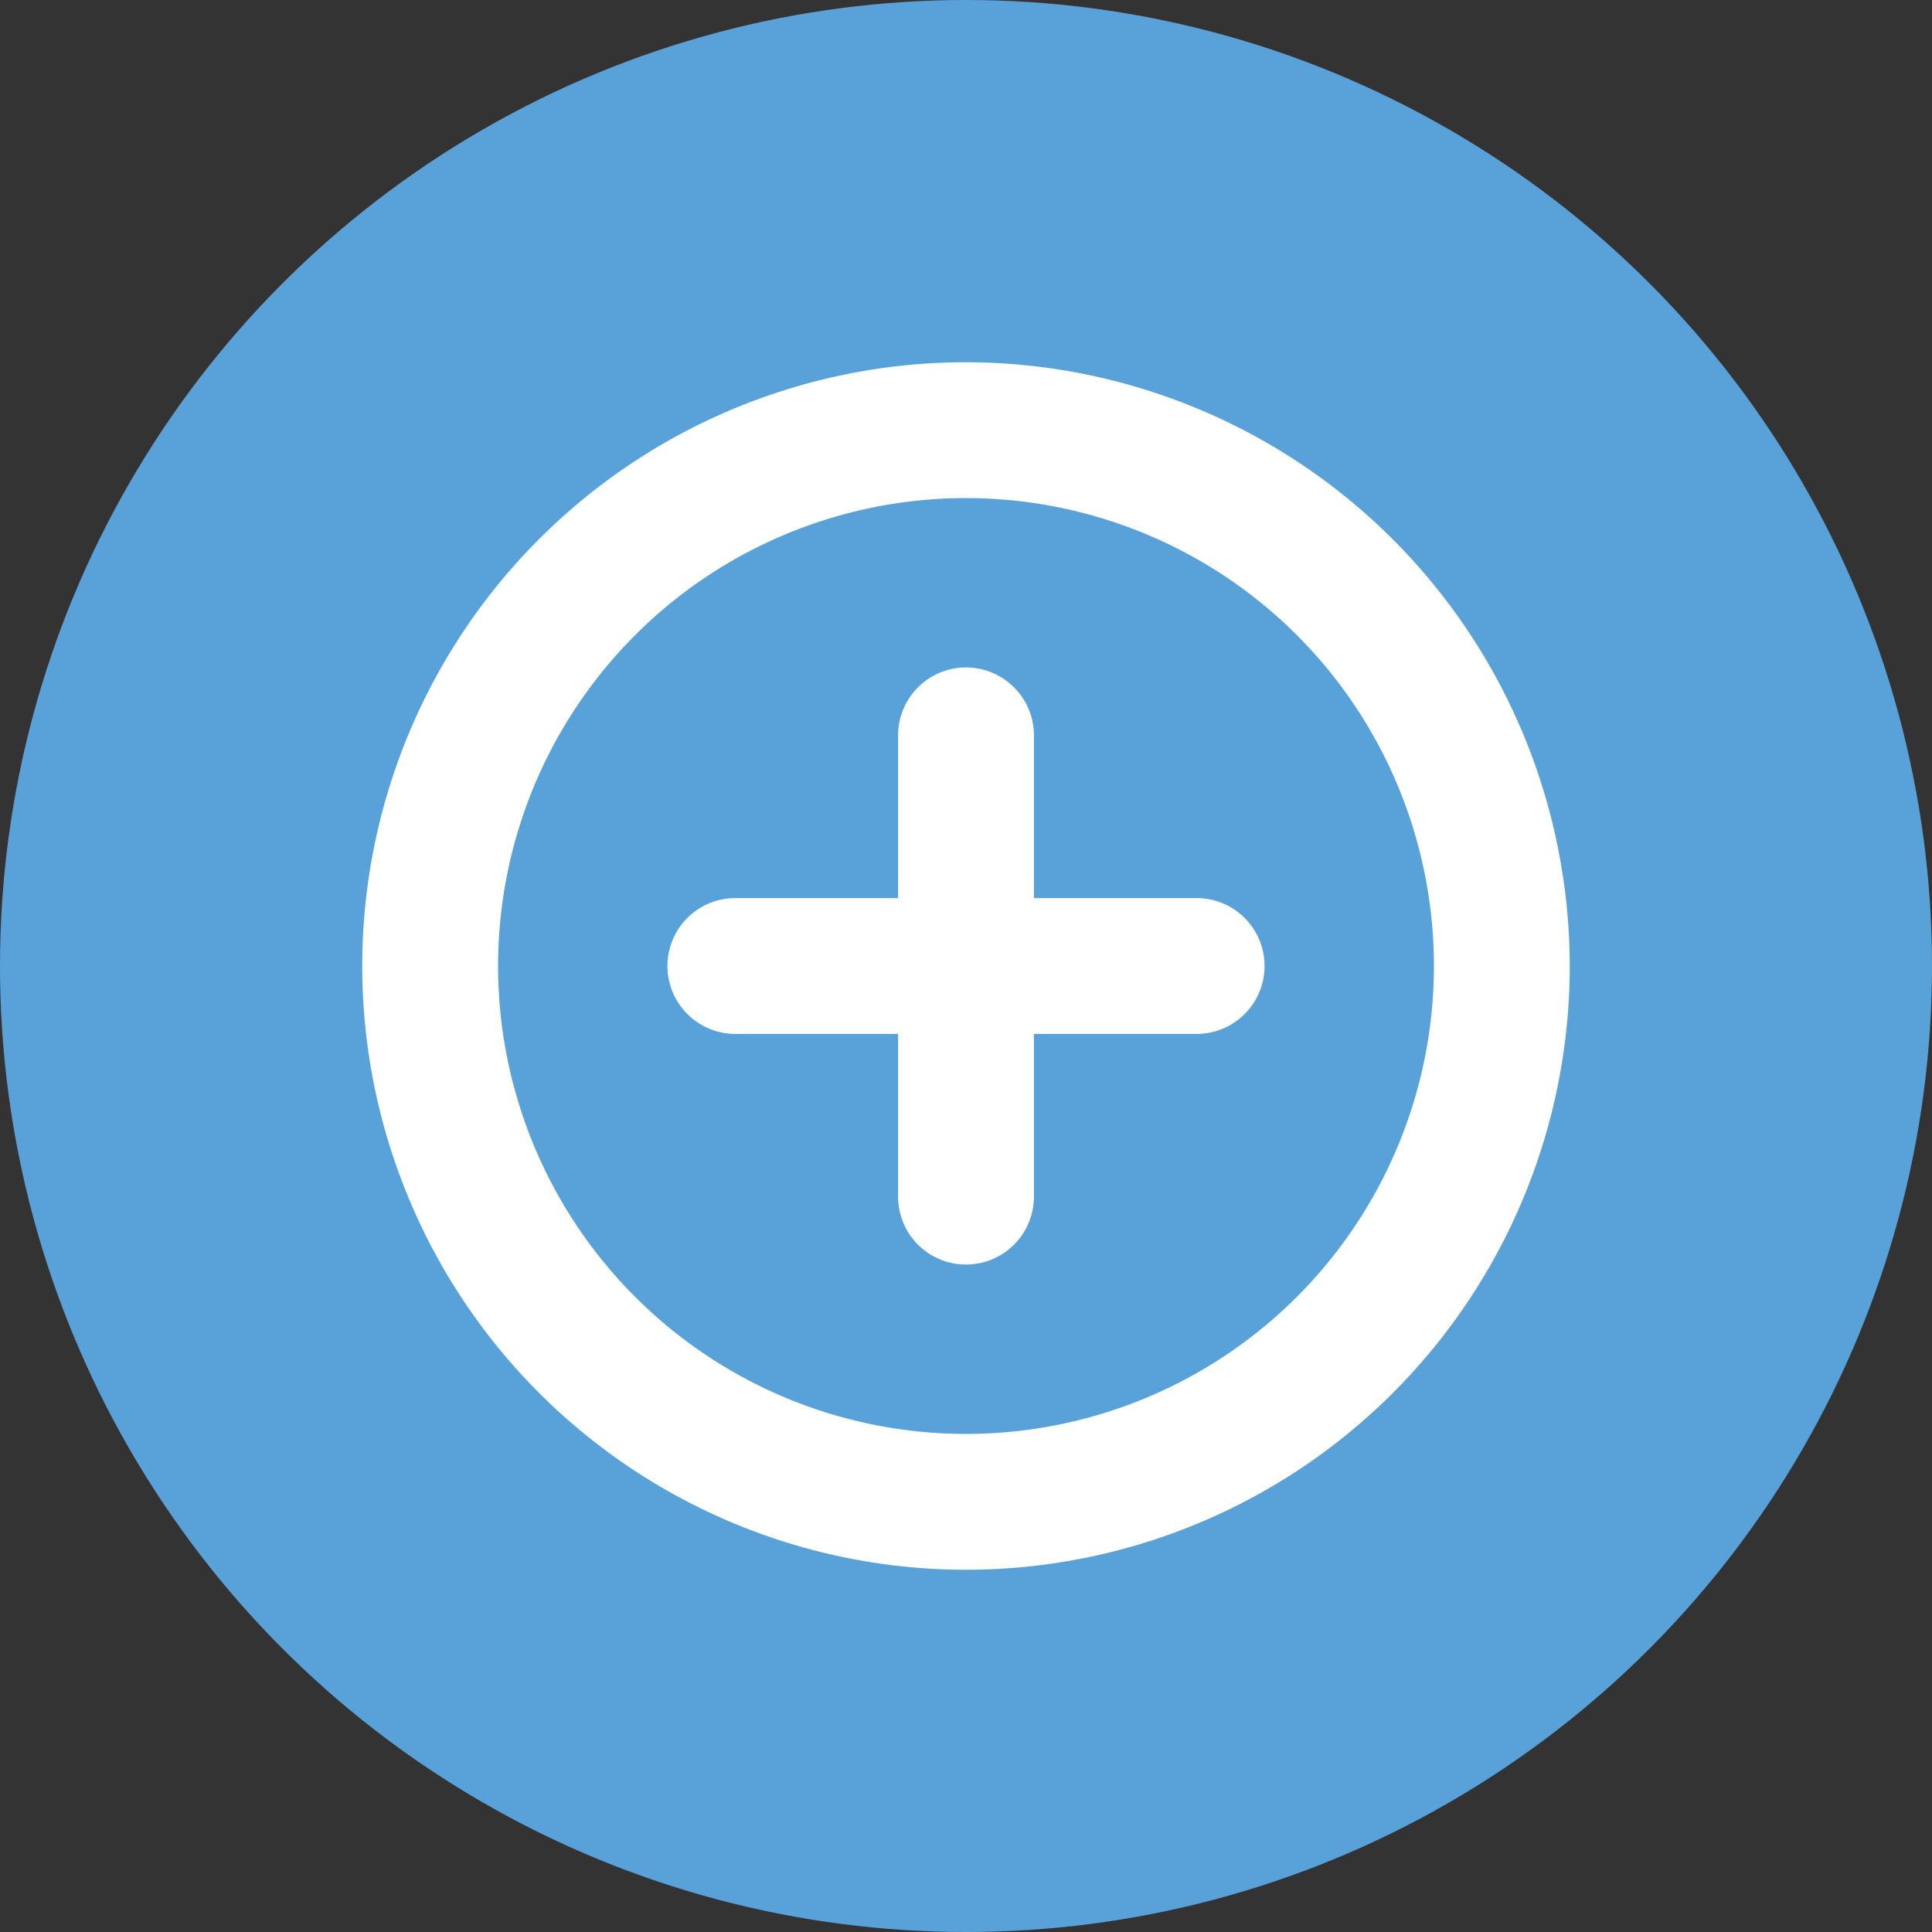
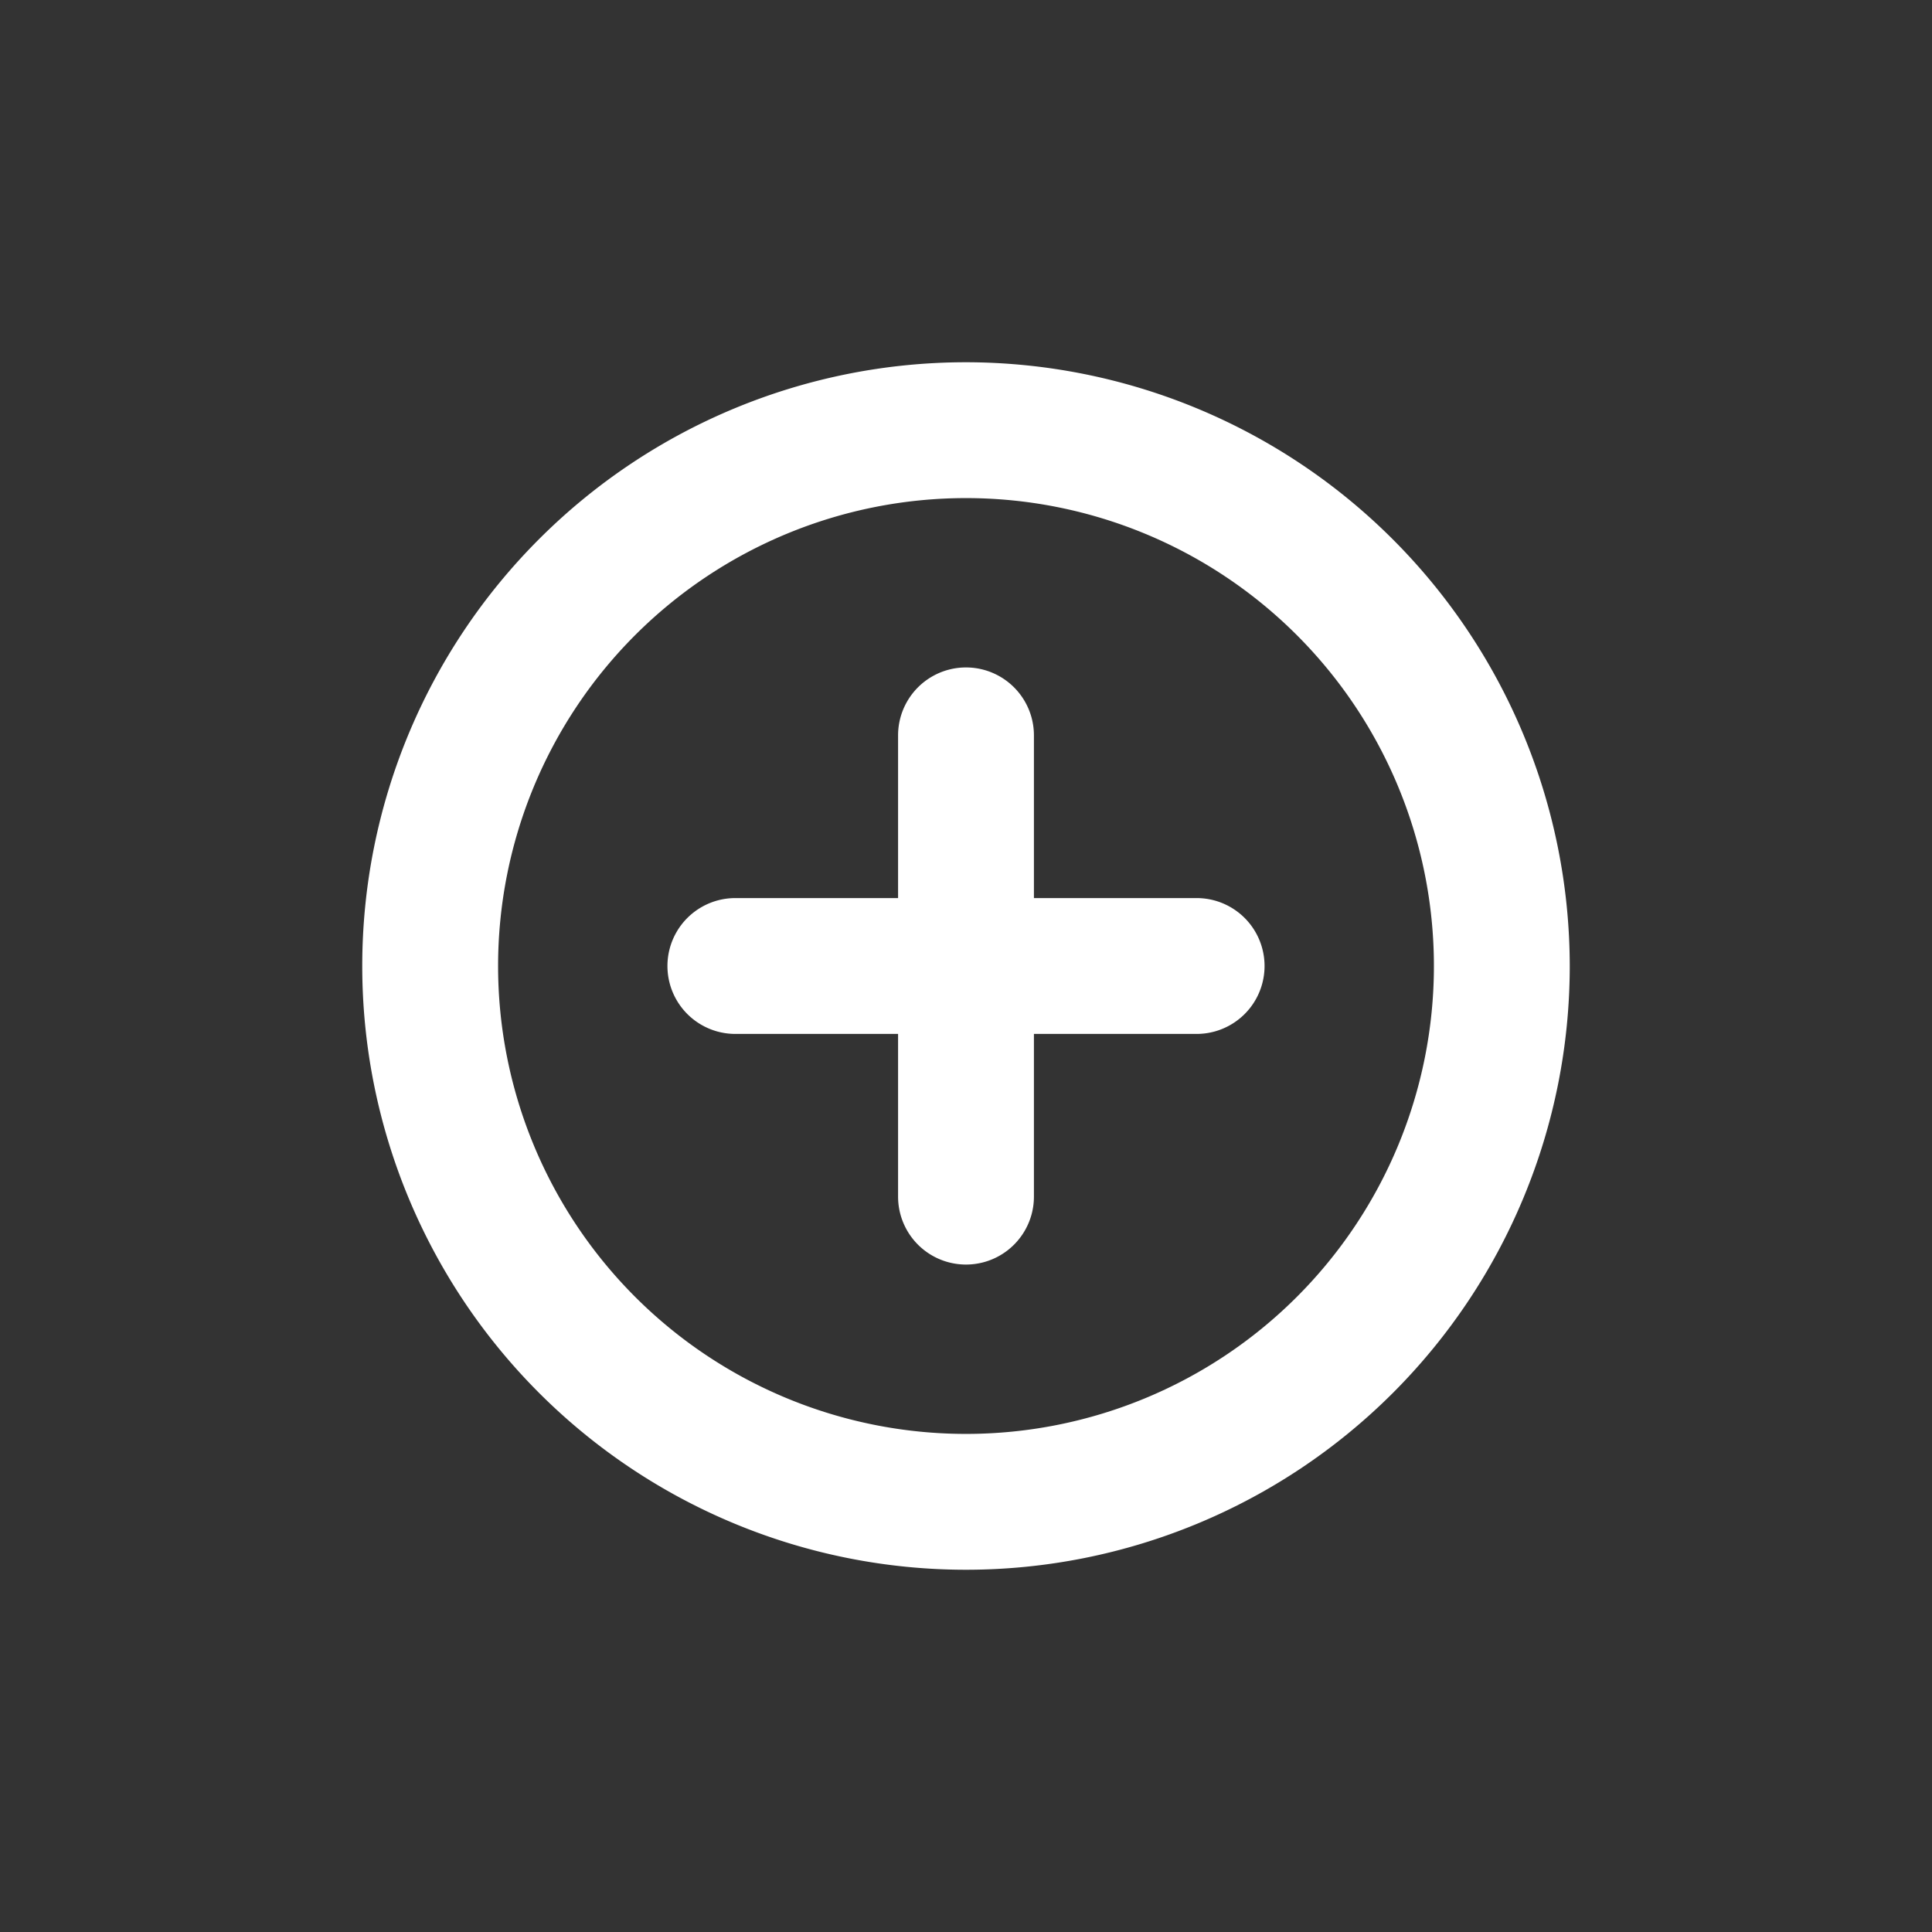
<svg xmlns="http://www.w3.org/2000/svg" id="Groupe_5" data-name="Groupe 5" width="64" height="64" viewBox="0 0 64 64">
  <rect x="0" y="0" width="64" height="64" fill="#333333" stroke="none" />
  <defs>
    <style>
      .cls-1 {
        fill: #58a2d9;
      }

      .cls-2 {
        fill: #fff;
        fill-rule: evenodd;
      }
    </style>
  </defs>
-   <circle class="cls-1" cx="32" cy="32" r="32" />
  <path id="Forme_531" data-name="Forme 531" class="cls-2" d="M1904,816a20,20,0,1,0,20,20A20.021,20.021,0,0,0,1904,816Zm0,35.5a15.5,15.5,0,1,1,15.5-15.5A15.5,15.5,0,0,1,1904,851.5Zm7.64-17.75h-5.39v-5.39a2.25,2.25,0,0,0-4.5,0v5.39h-5.39a2.25,2.25,0,1,0,0,4.5h5.39v5.39a2.25,2.25,0,0,0,4.5,0v-5.39h5.39A2.25,2.25,0,1,0,1911.64,833.75Z" transform="translate(-1872 -804)" />
</svg>